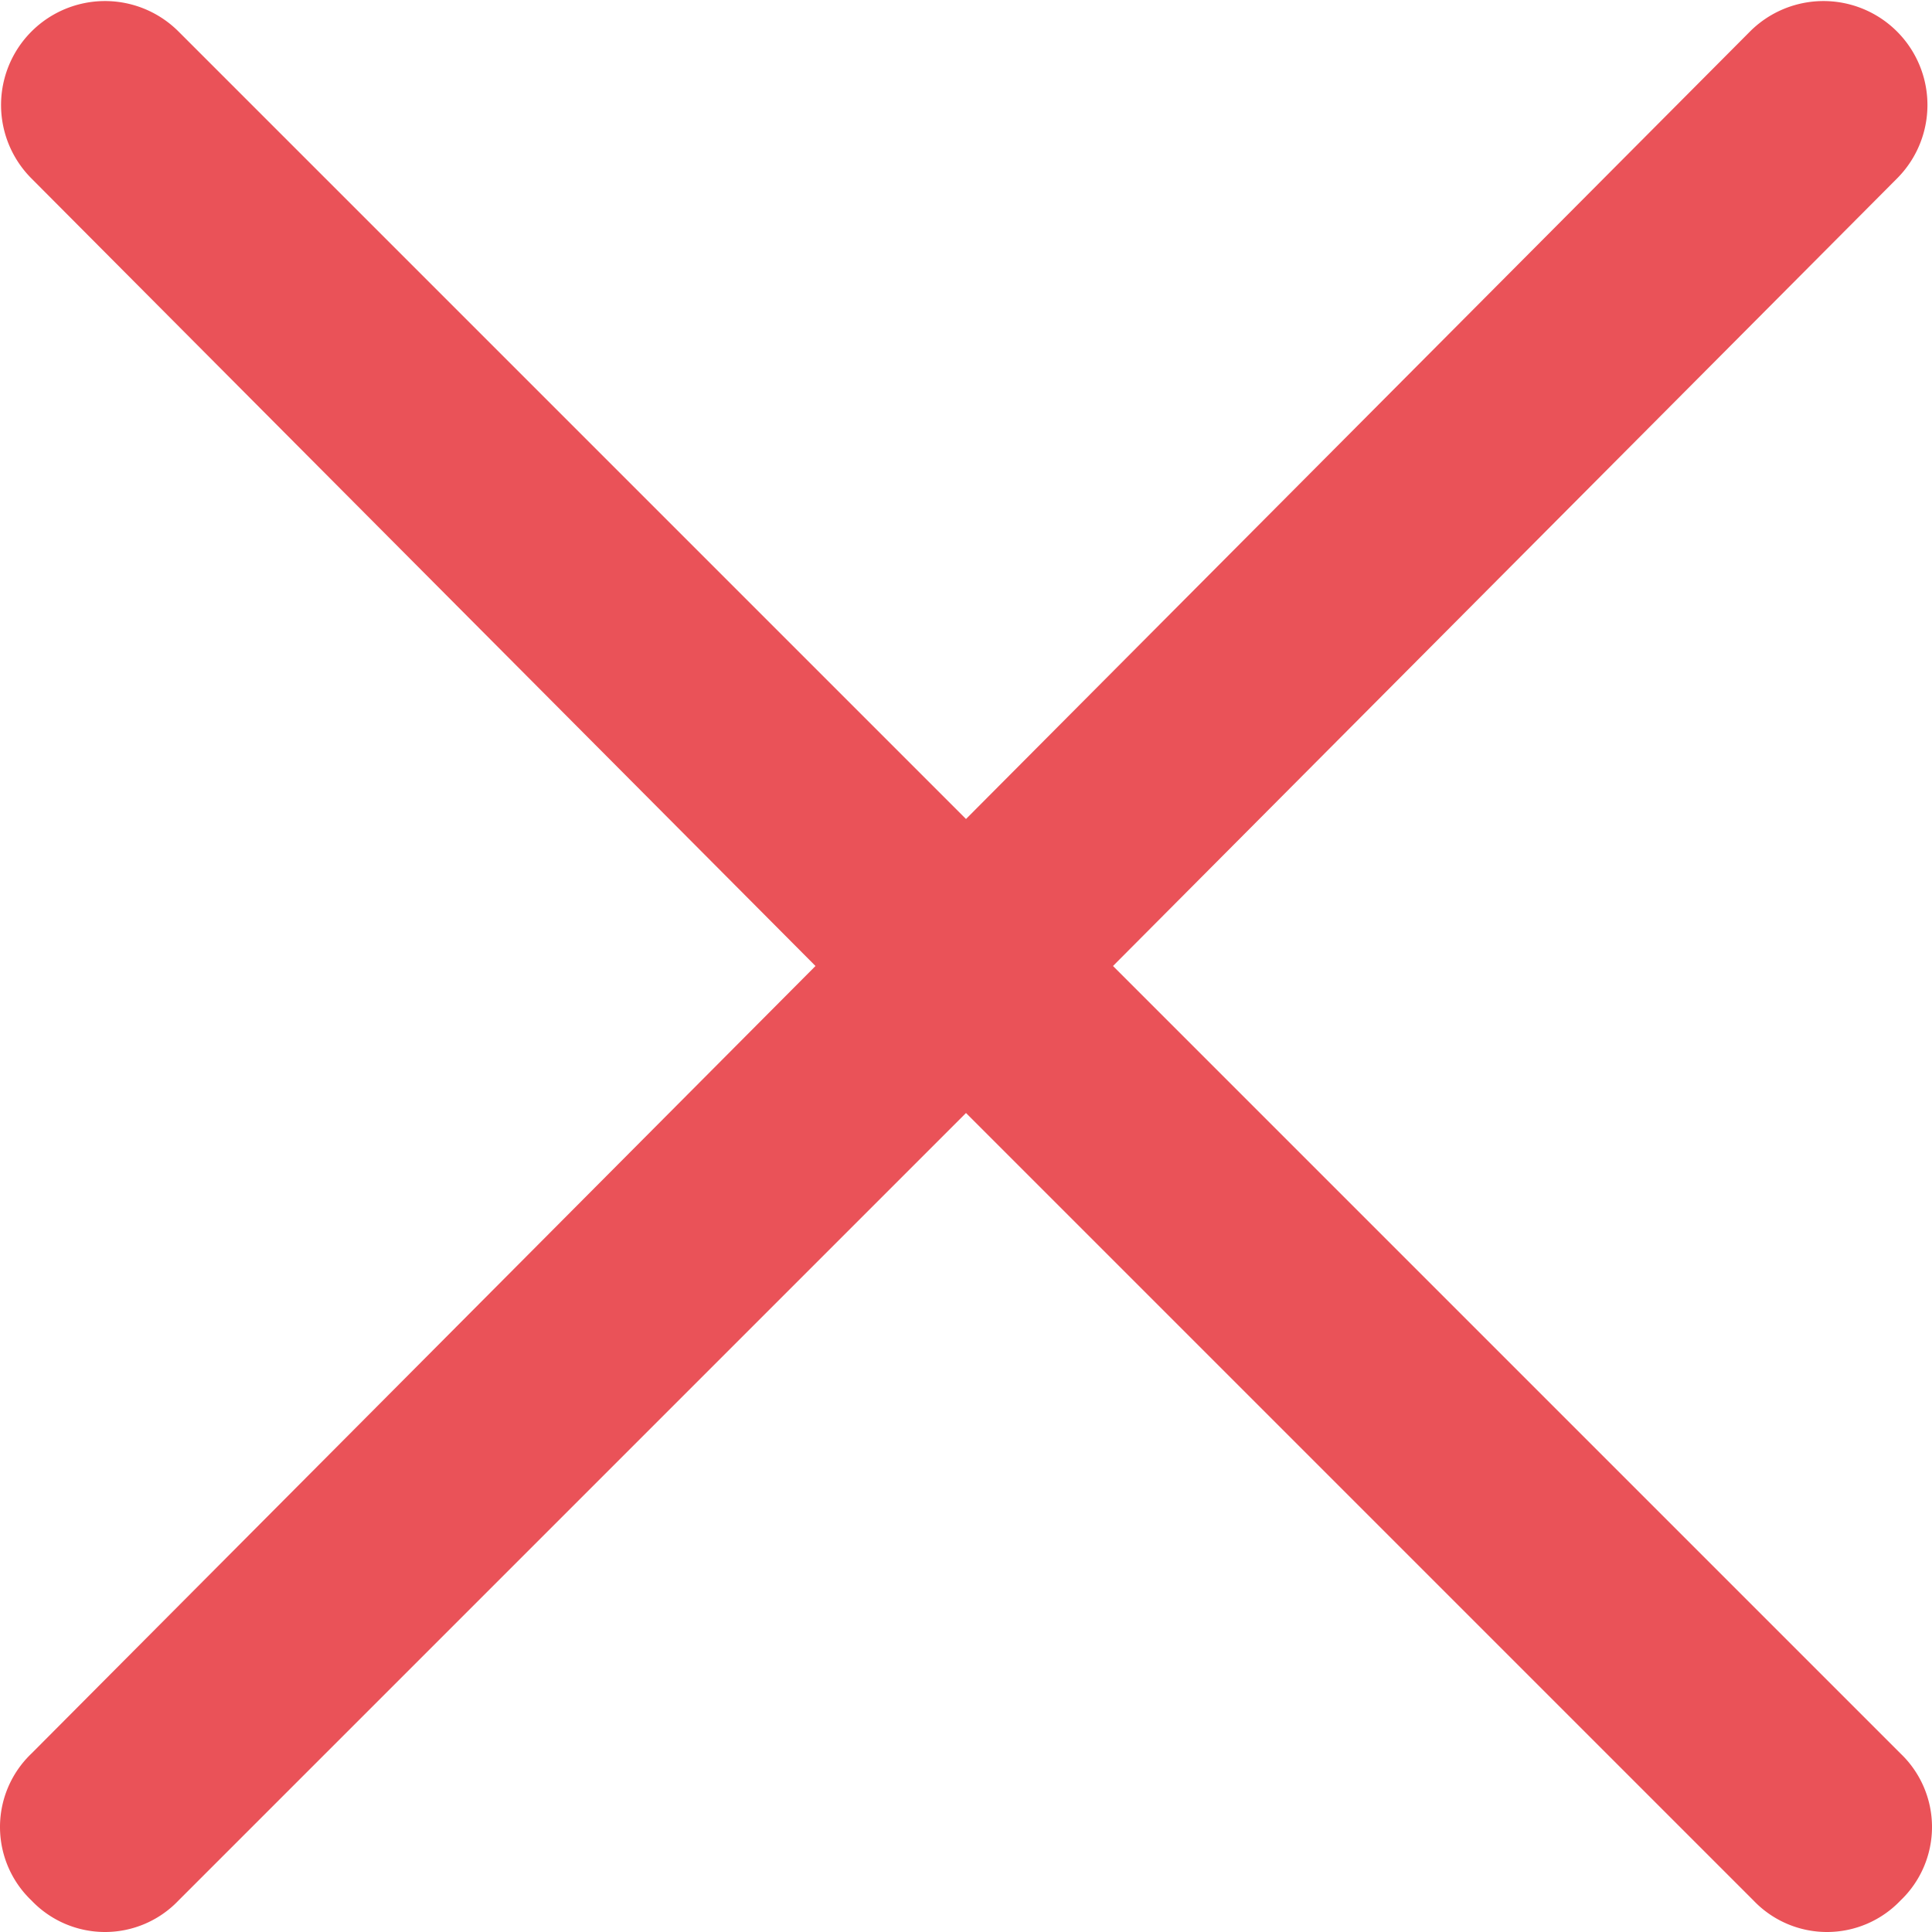
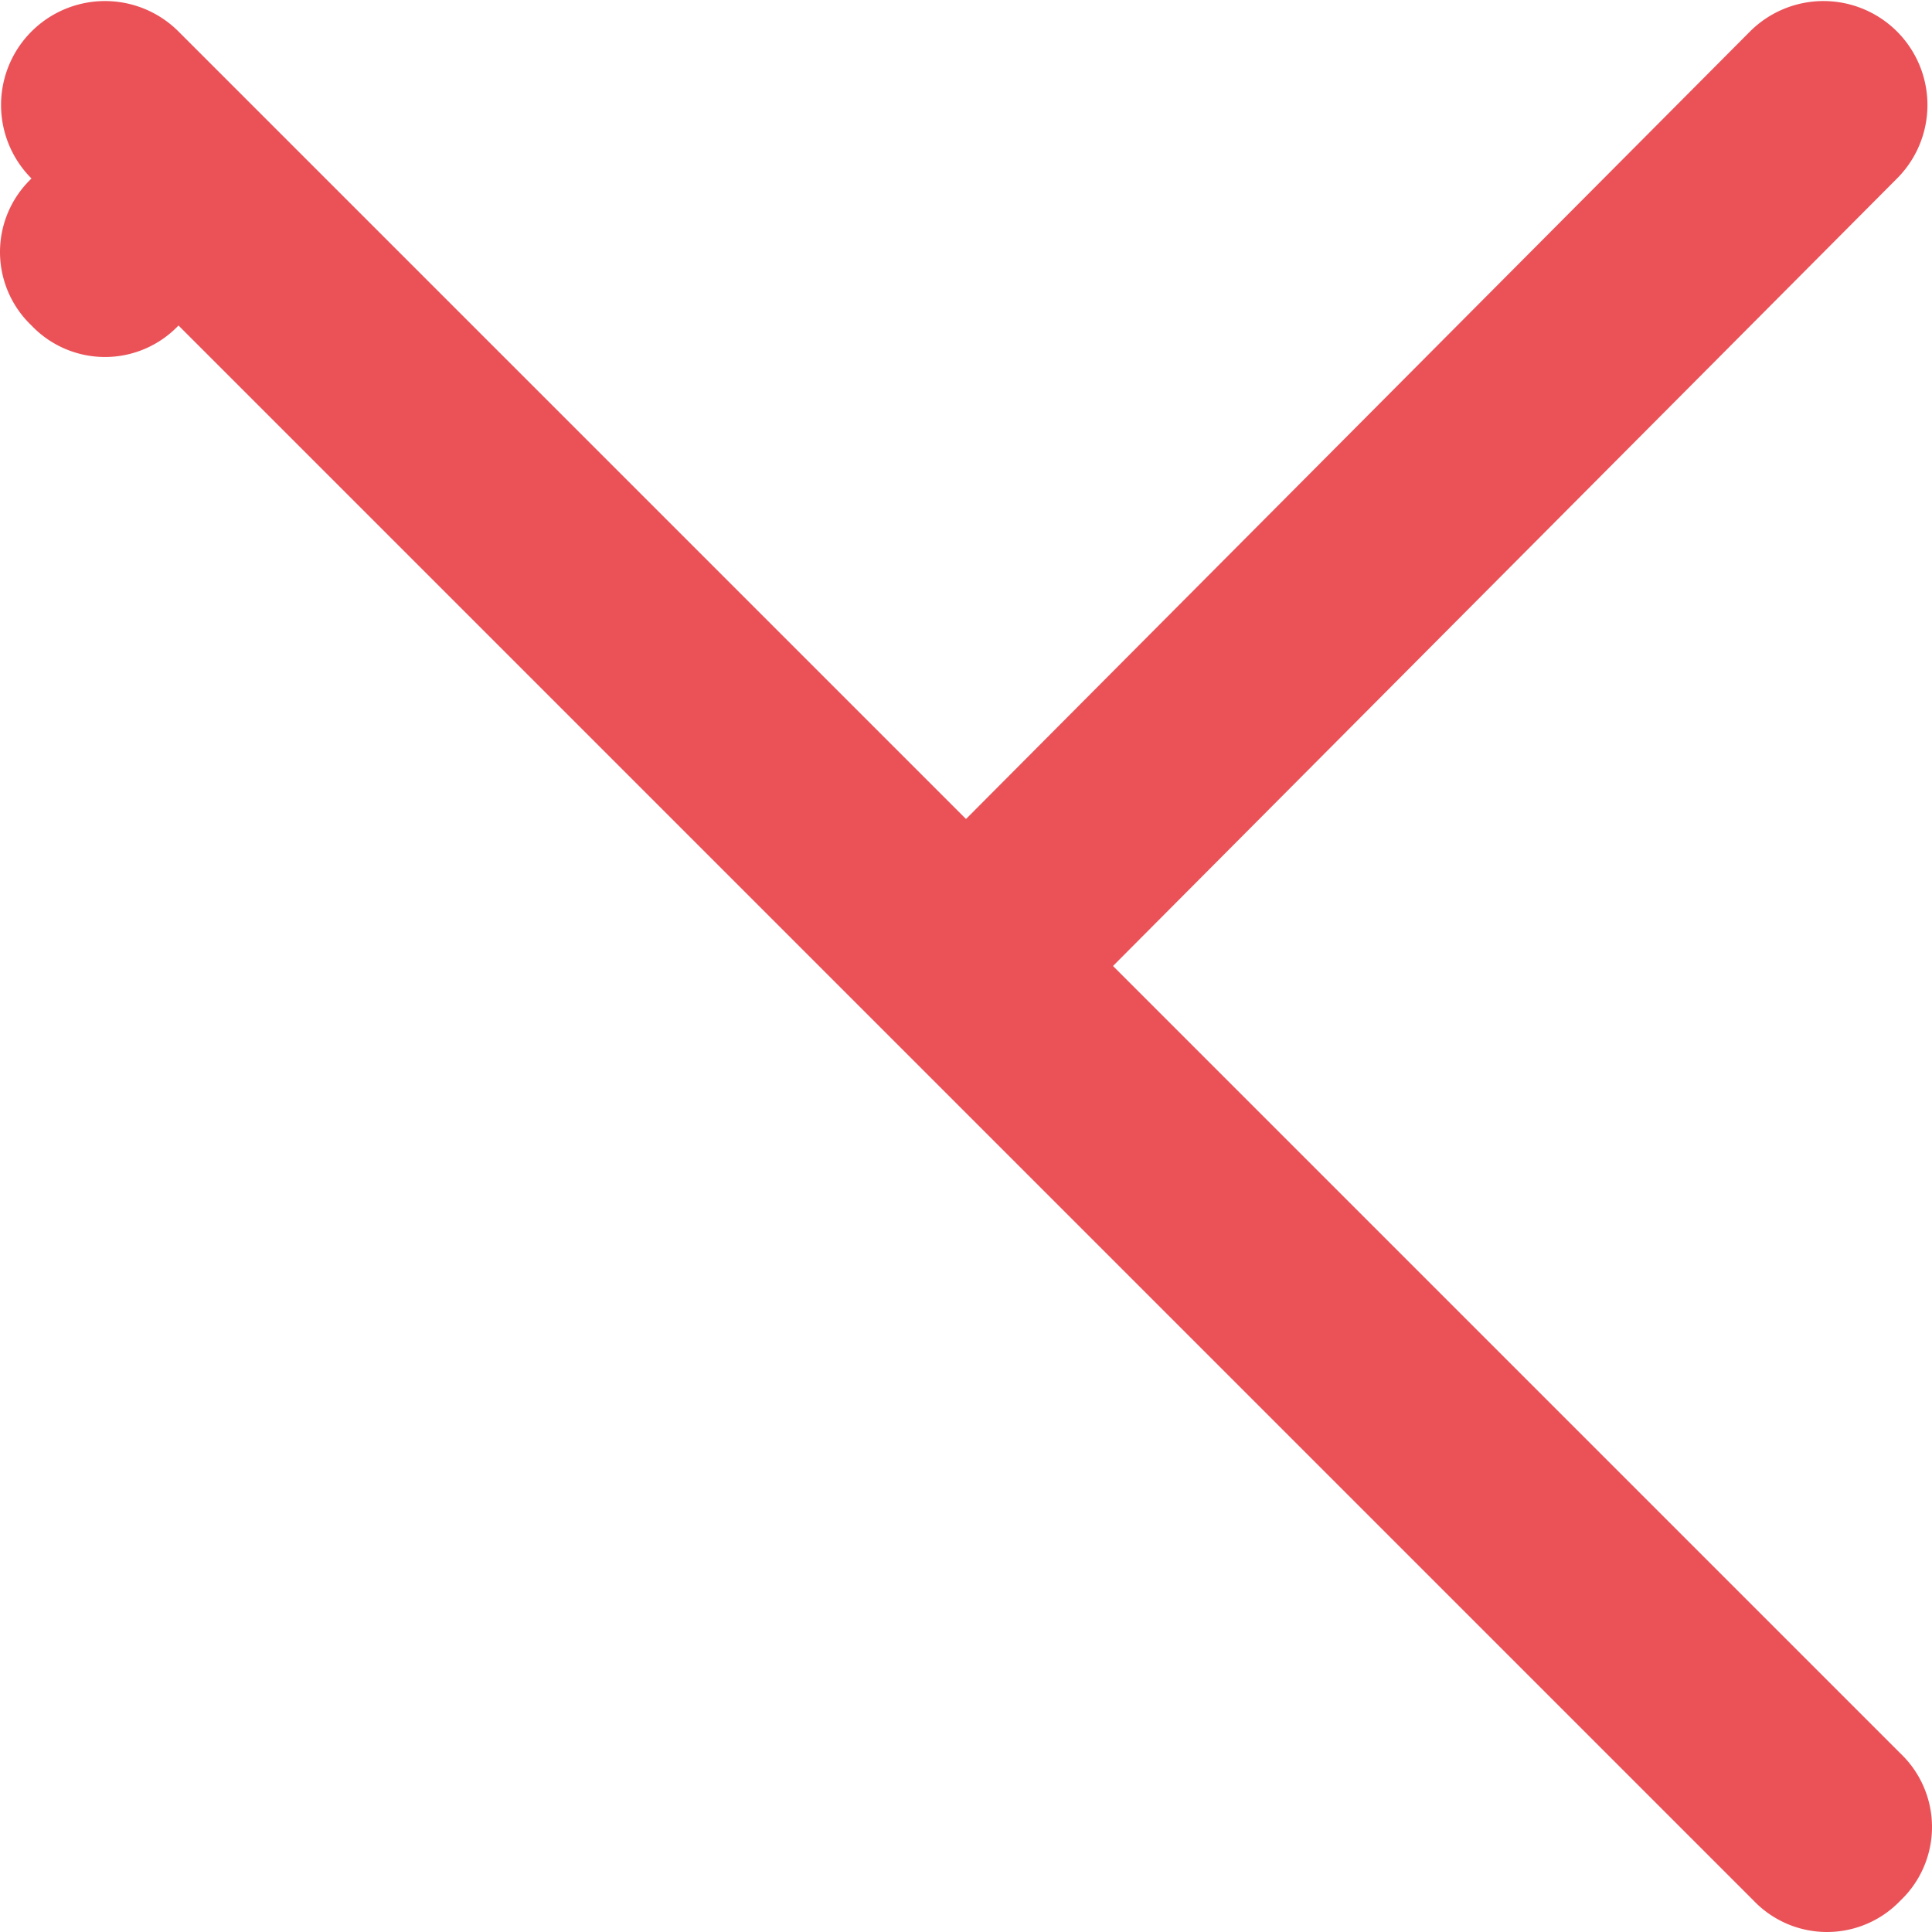
<svg xmlns="http://www.w3.org/2000/svg" width="13.8" height="13.8" viewBox="0 0 13.8 13.8">
-   <path id="Path_1647" data-name="Path 1647" d="M32.65,26.8l5.6-5.625a.742.742,0,0,0-1.05-1.05L31.6,25.75l-5.625-5.625a.742.742,0,0,0-1.05,1.05l5.6,5.625-5.6,5.625a.725.725,0,0,0,0,1.05.725.725,0,0,0,1.05,0L31.6,27.85l5.625,5.625a.725.725,0,0,0,1.05,0,.725.725,0,0,0,0-1.05Z" transform="translate(-24.7 -19.9)" fill="#ea5258" />
+   <path id="Path_1647" data-name="Path 1647" d="M32.65,26.8l5.6-5.625a.742.742,0,0,0-1.05-1.05L31.6,25.75l-5.625-5.625a.742.742,0,0,0-1.05,1.05a.725.725,0,0,0,0,1.05.725.725,0,0,0,1.05,0L31.6,27.85l5.625,5.625a.725.725,0,0,0,1.05,0,.725.725,0,0,0,0-1.05Z" transform="translate(-24.7 -19.9)" fill="#ea5258" />
</svg>